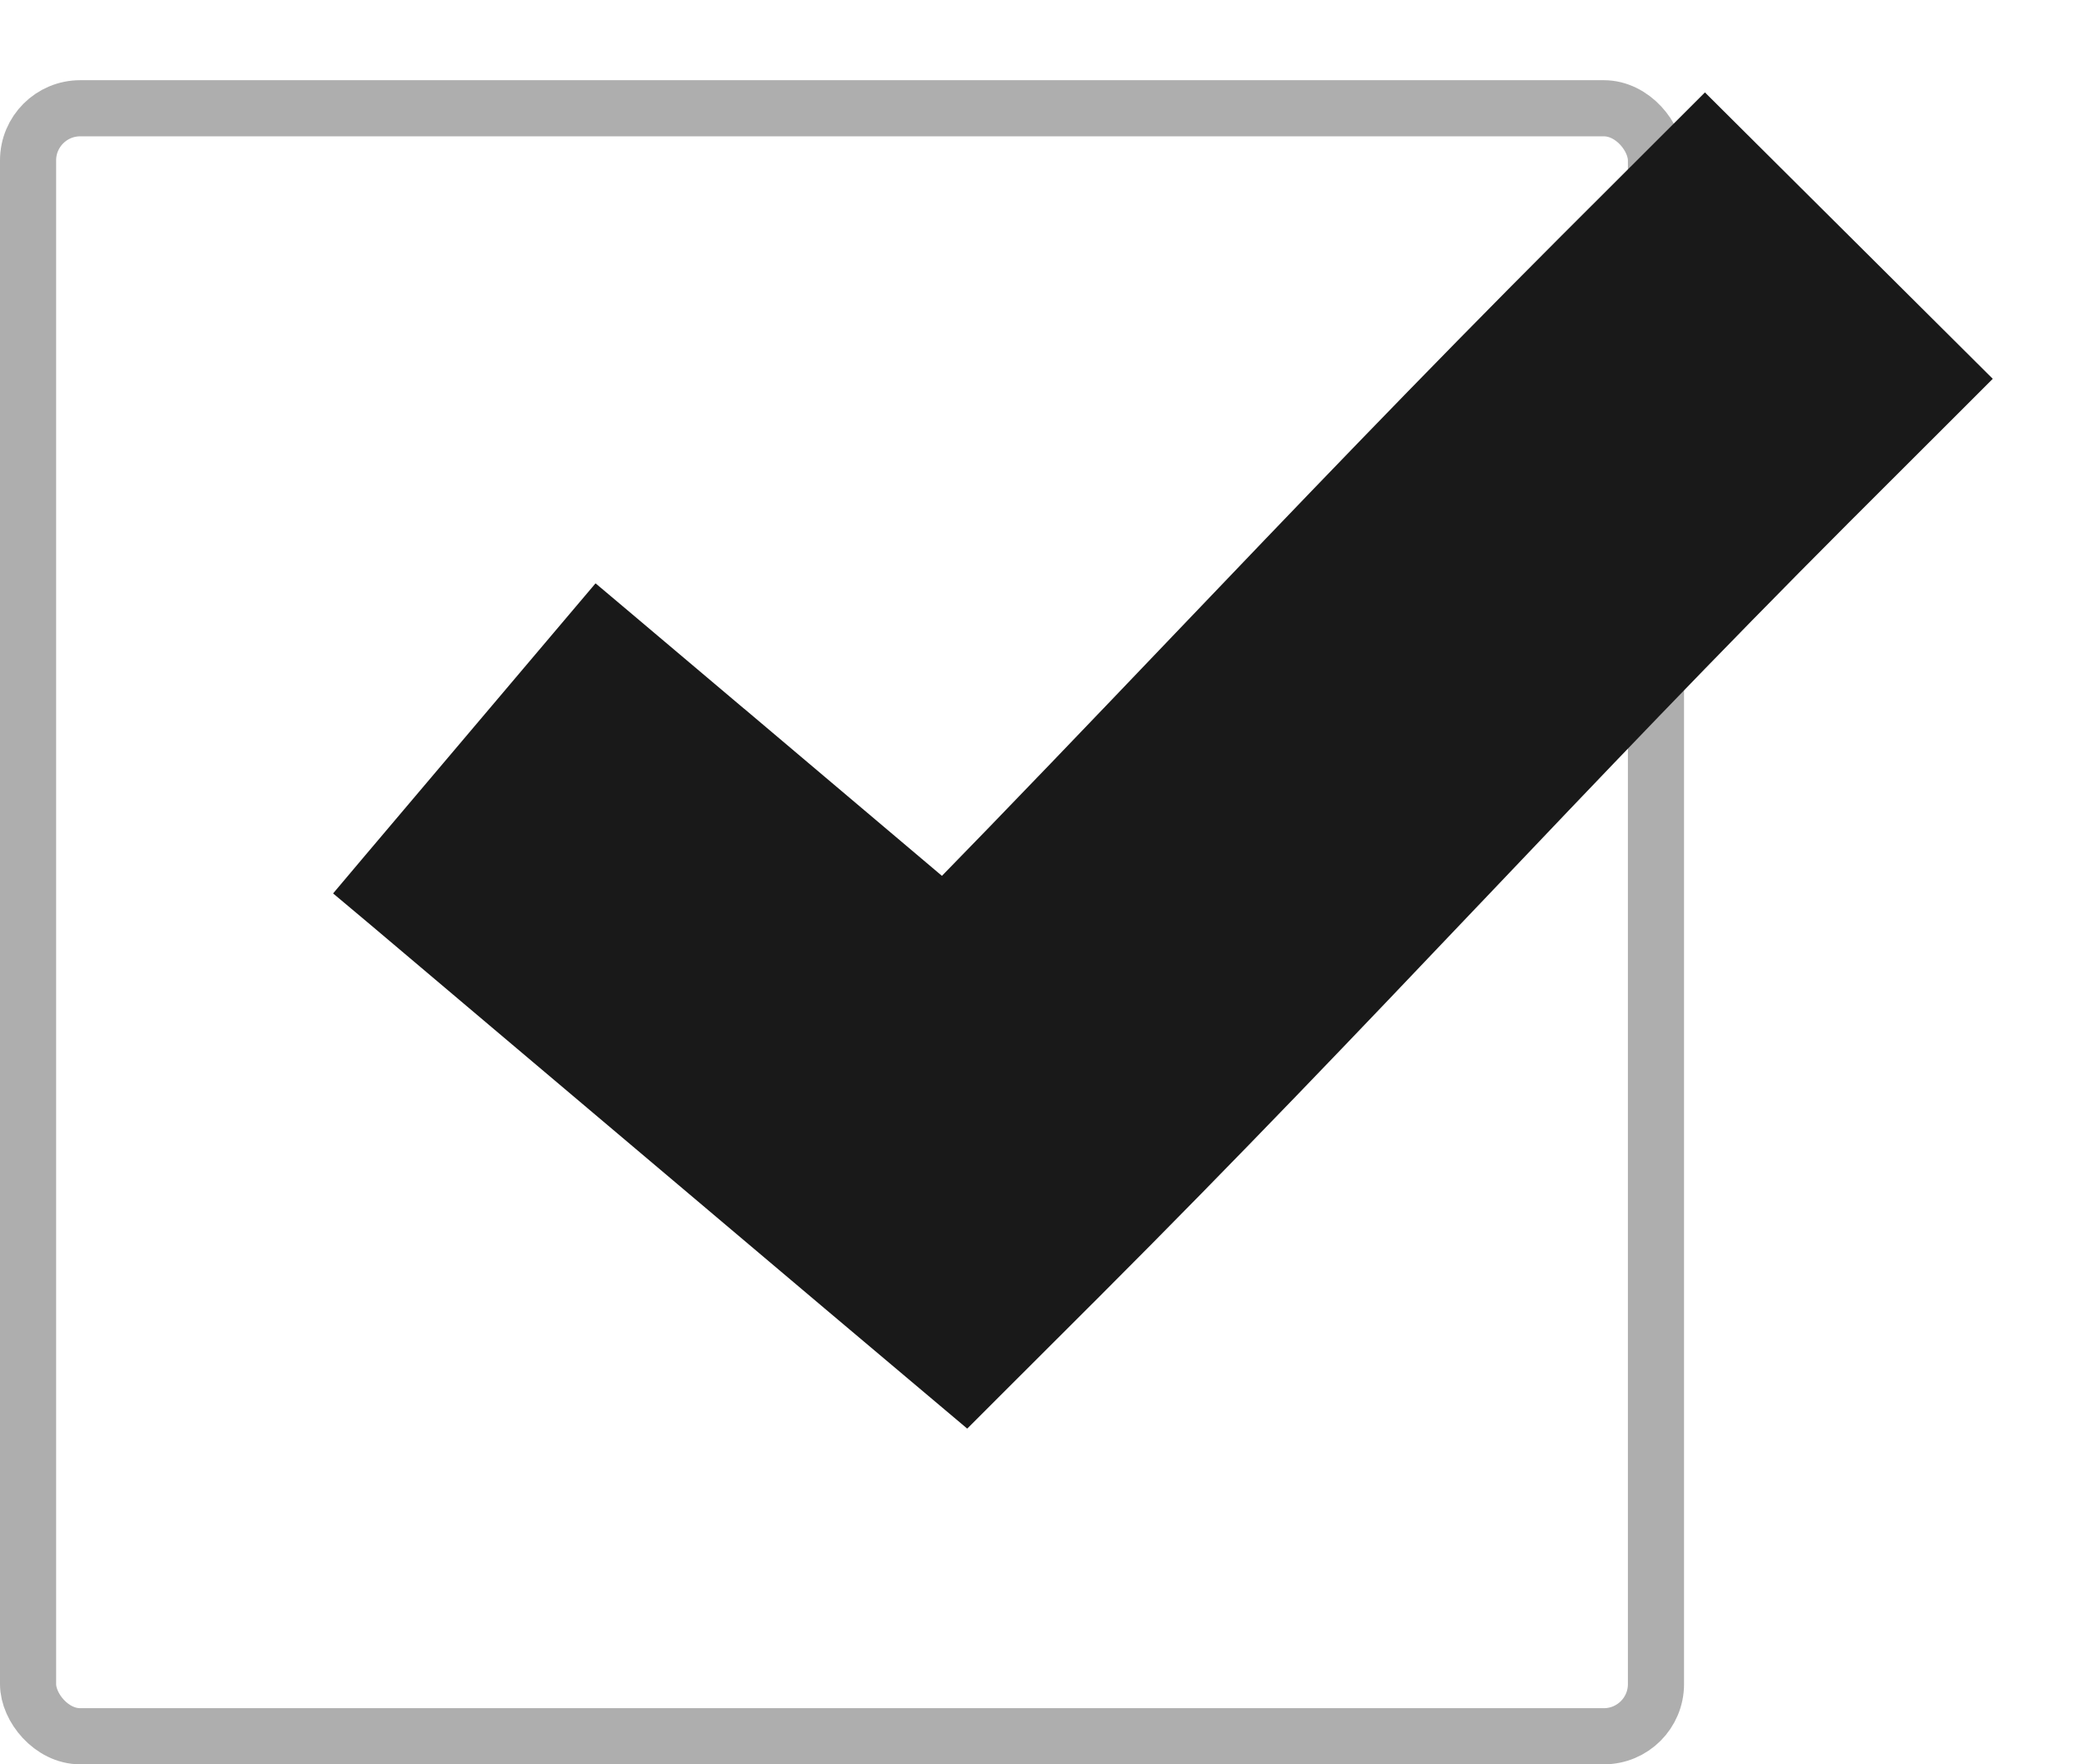
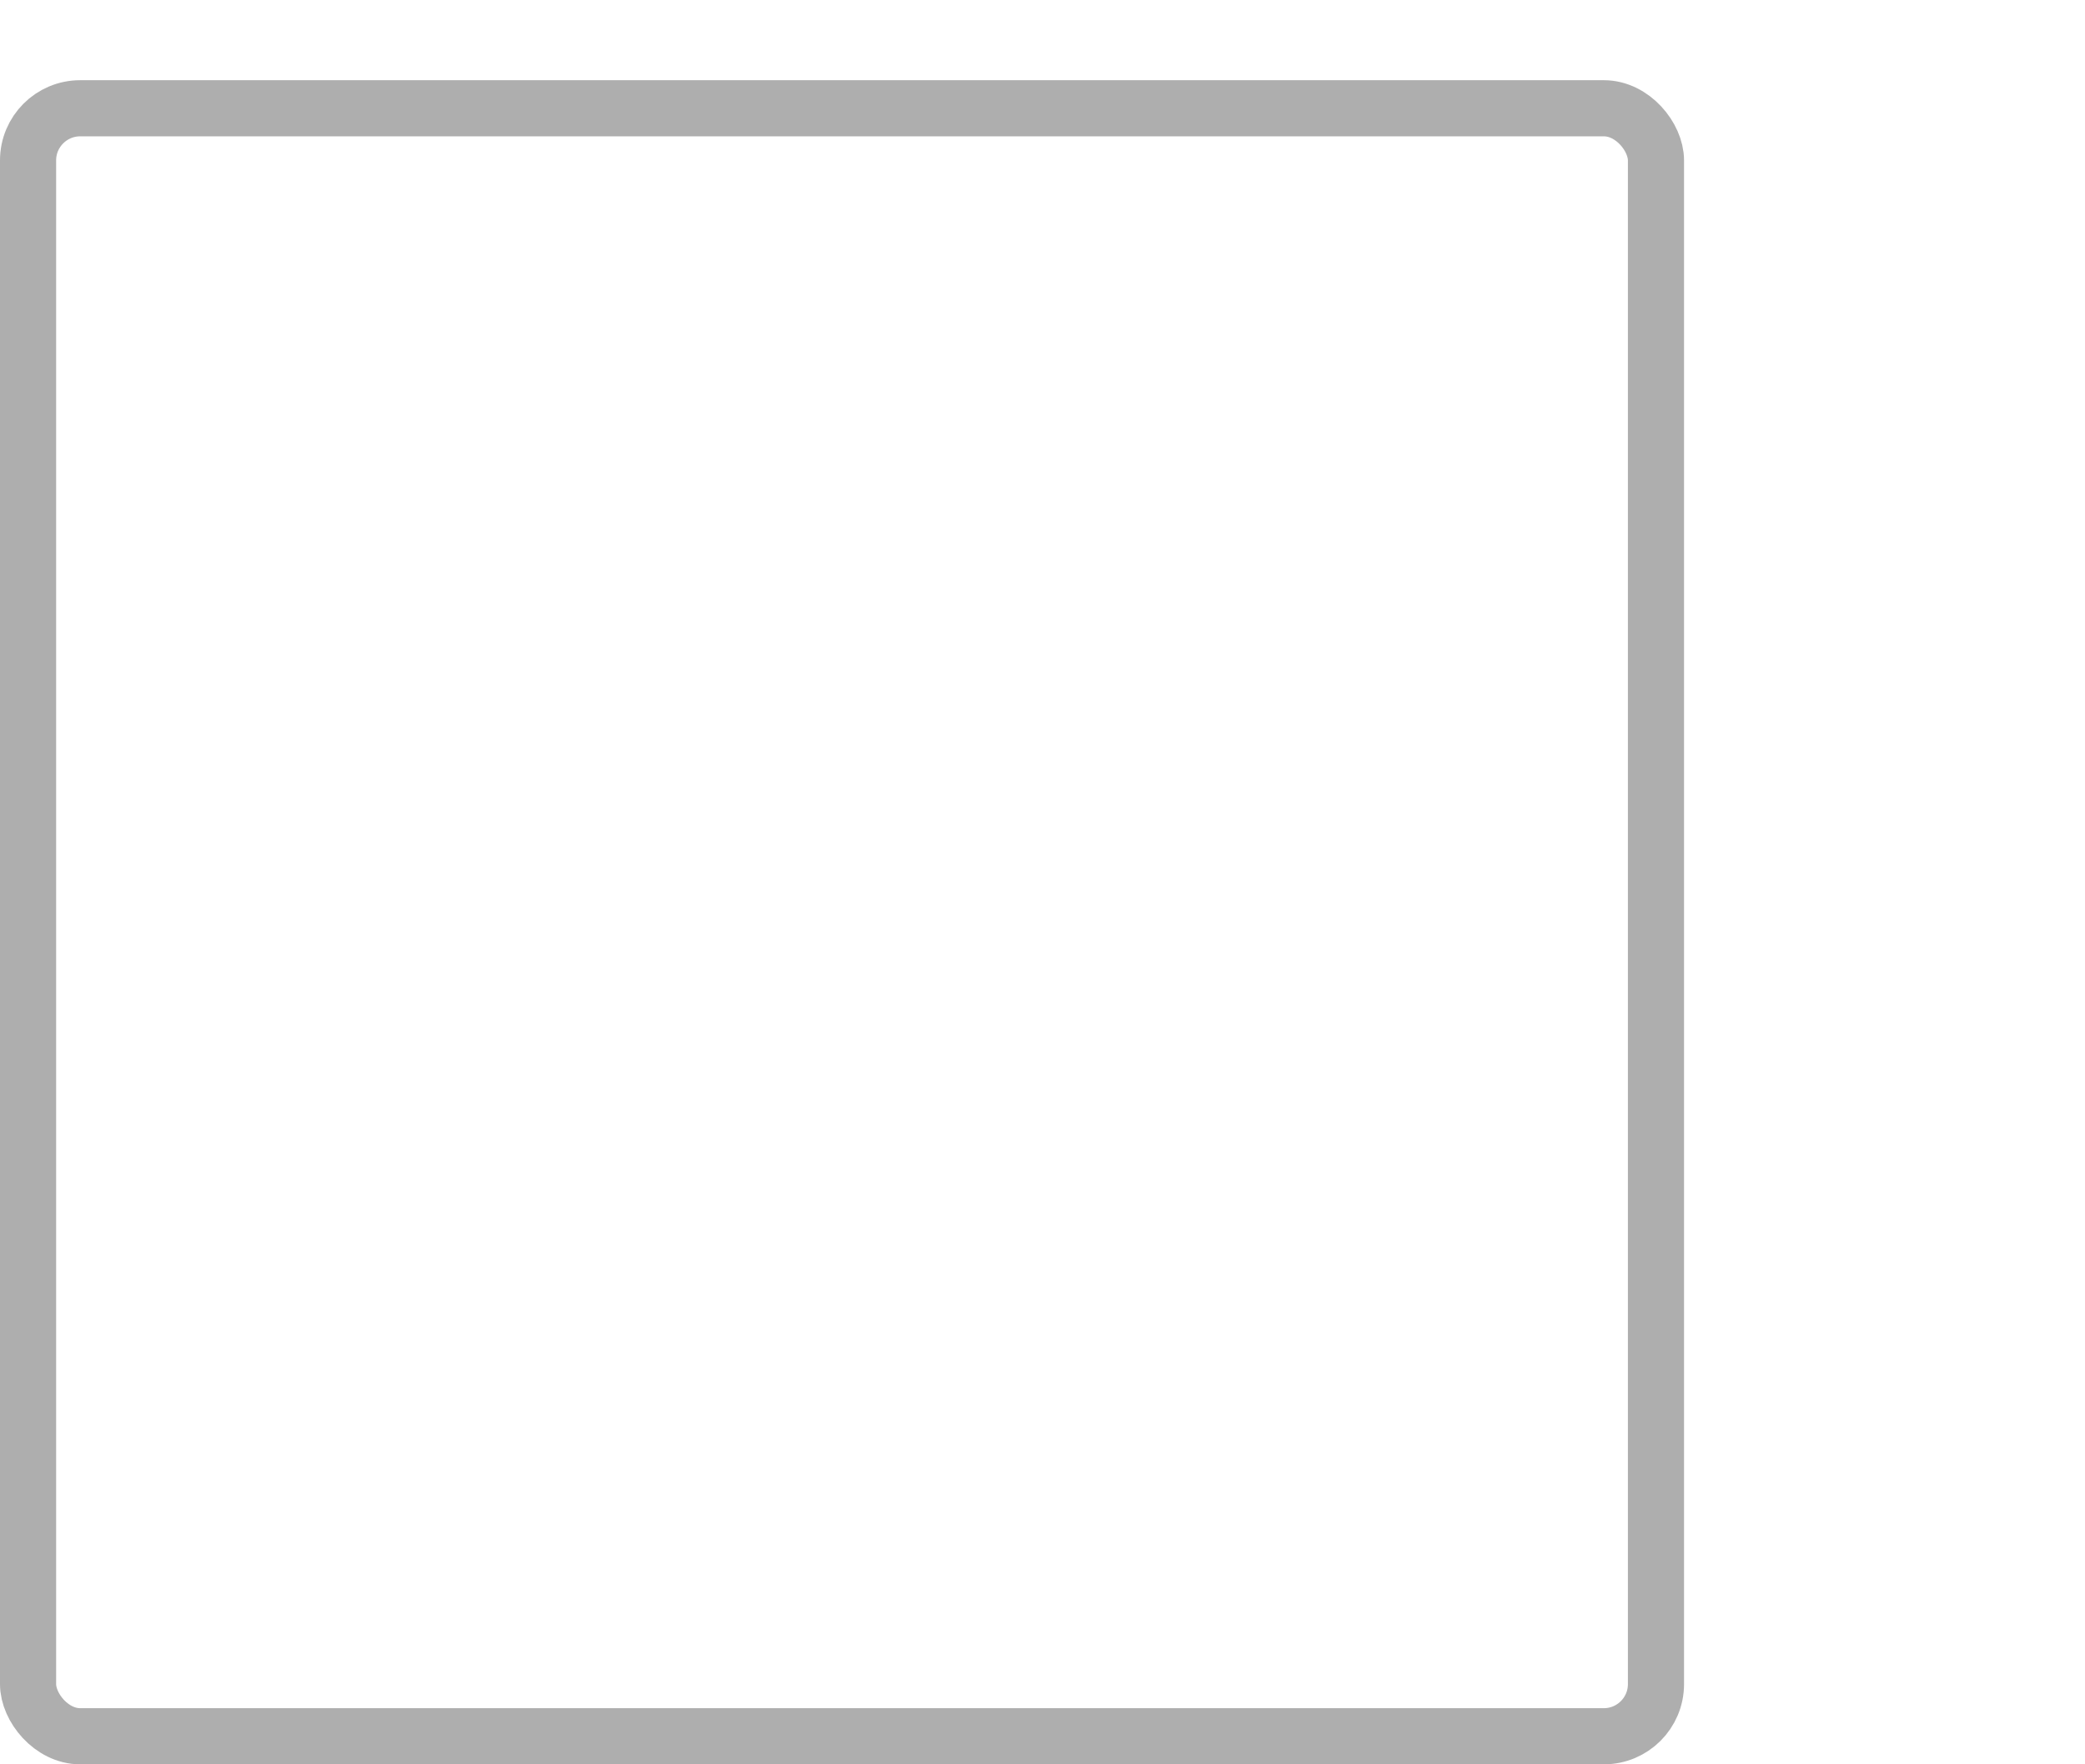
<svg xmlns="http://www.w3.org/2000/svg" width="26" height="22" viewBox="0 0 26 22" fill="none">
  <rect x="0.35" y="1.35" width="20.3" height="20.3" rx="0.65" stroke="#AEAEAE" stroke-width="0.7" />
-   <path d="M21.473 1.787L21.261 1.576L21.049 1.788L19.68 3.155L19.68 3.155C17.909 4.927 16.37 6.537 14.843 8.135C13.833 9.192 12.829 10.243 11.766 11.331L9.17 9.137L9.169 9.137L7.691 7.889L7.462 7.696L7.268 7.925L4.771 10.874L4.577 11.104L4.807 11.297L6.285 12.546L6.285 12.546L10.474 16.084L10.474 16.084L11.834 17.23L12.044 17.407L12.239 17.212L13.499 15.954L13.499 15.954C15.24 14.213 16.73 12.648 18.206 11.095L18.253 11.046C19.714 9.509 21.166 7.983 22.843 6.304C22.843 6.304 22.843 6.304 22.843 6.304L24.212 4.937L24.425 4.724L24.212 4.512L21.473 1.787Z" fill="#191919" stroke="#191919" stroke-width="0.6" />
</svg>